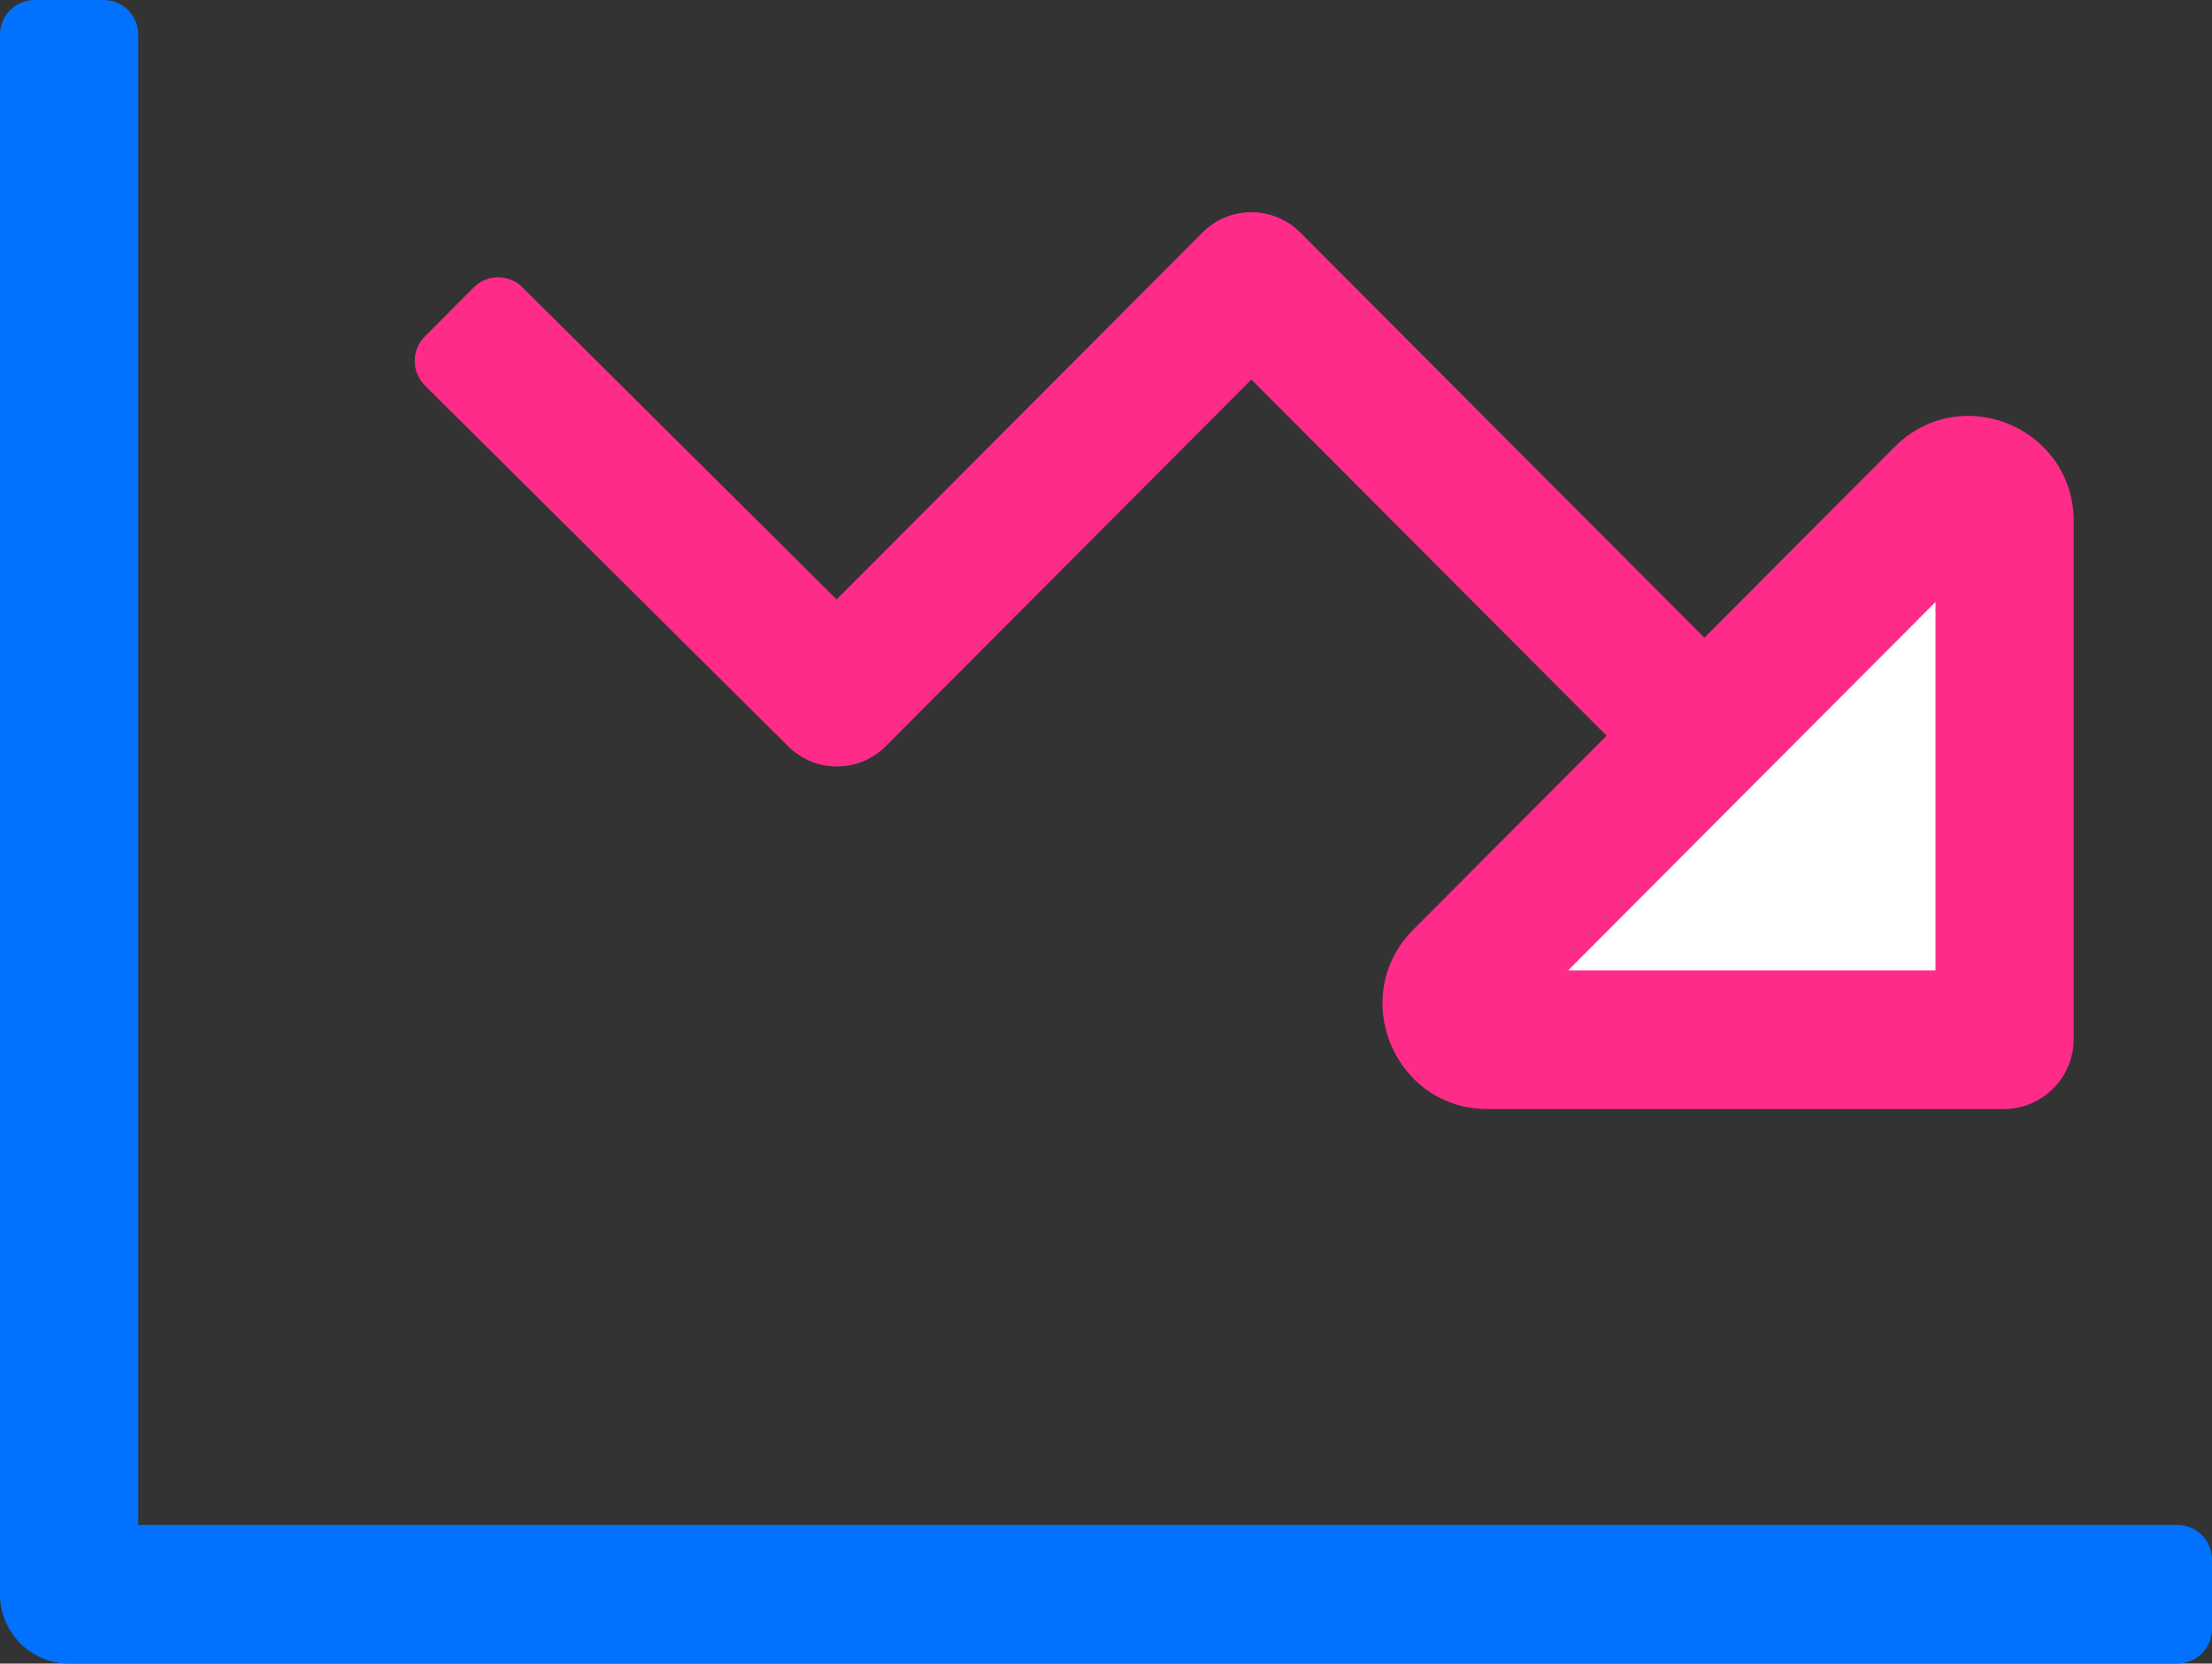
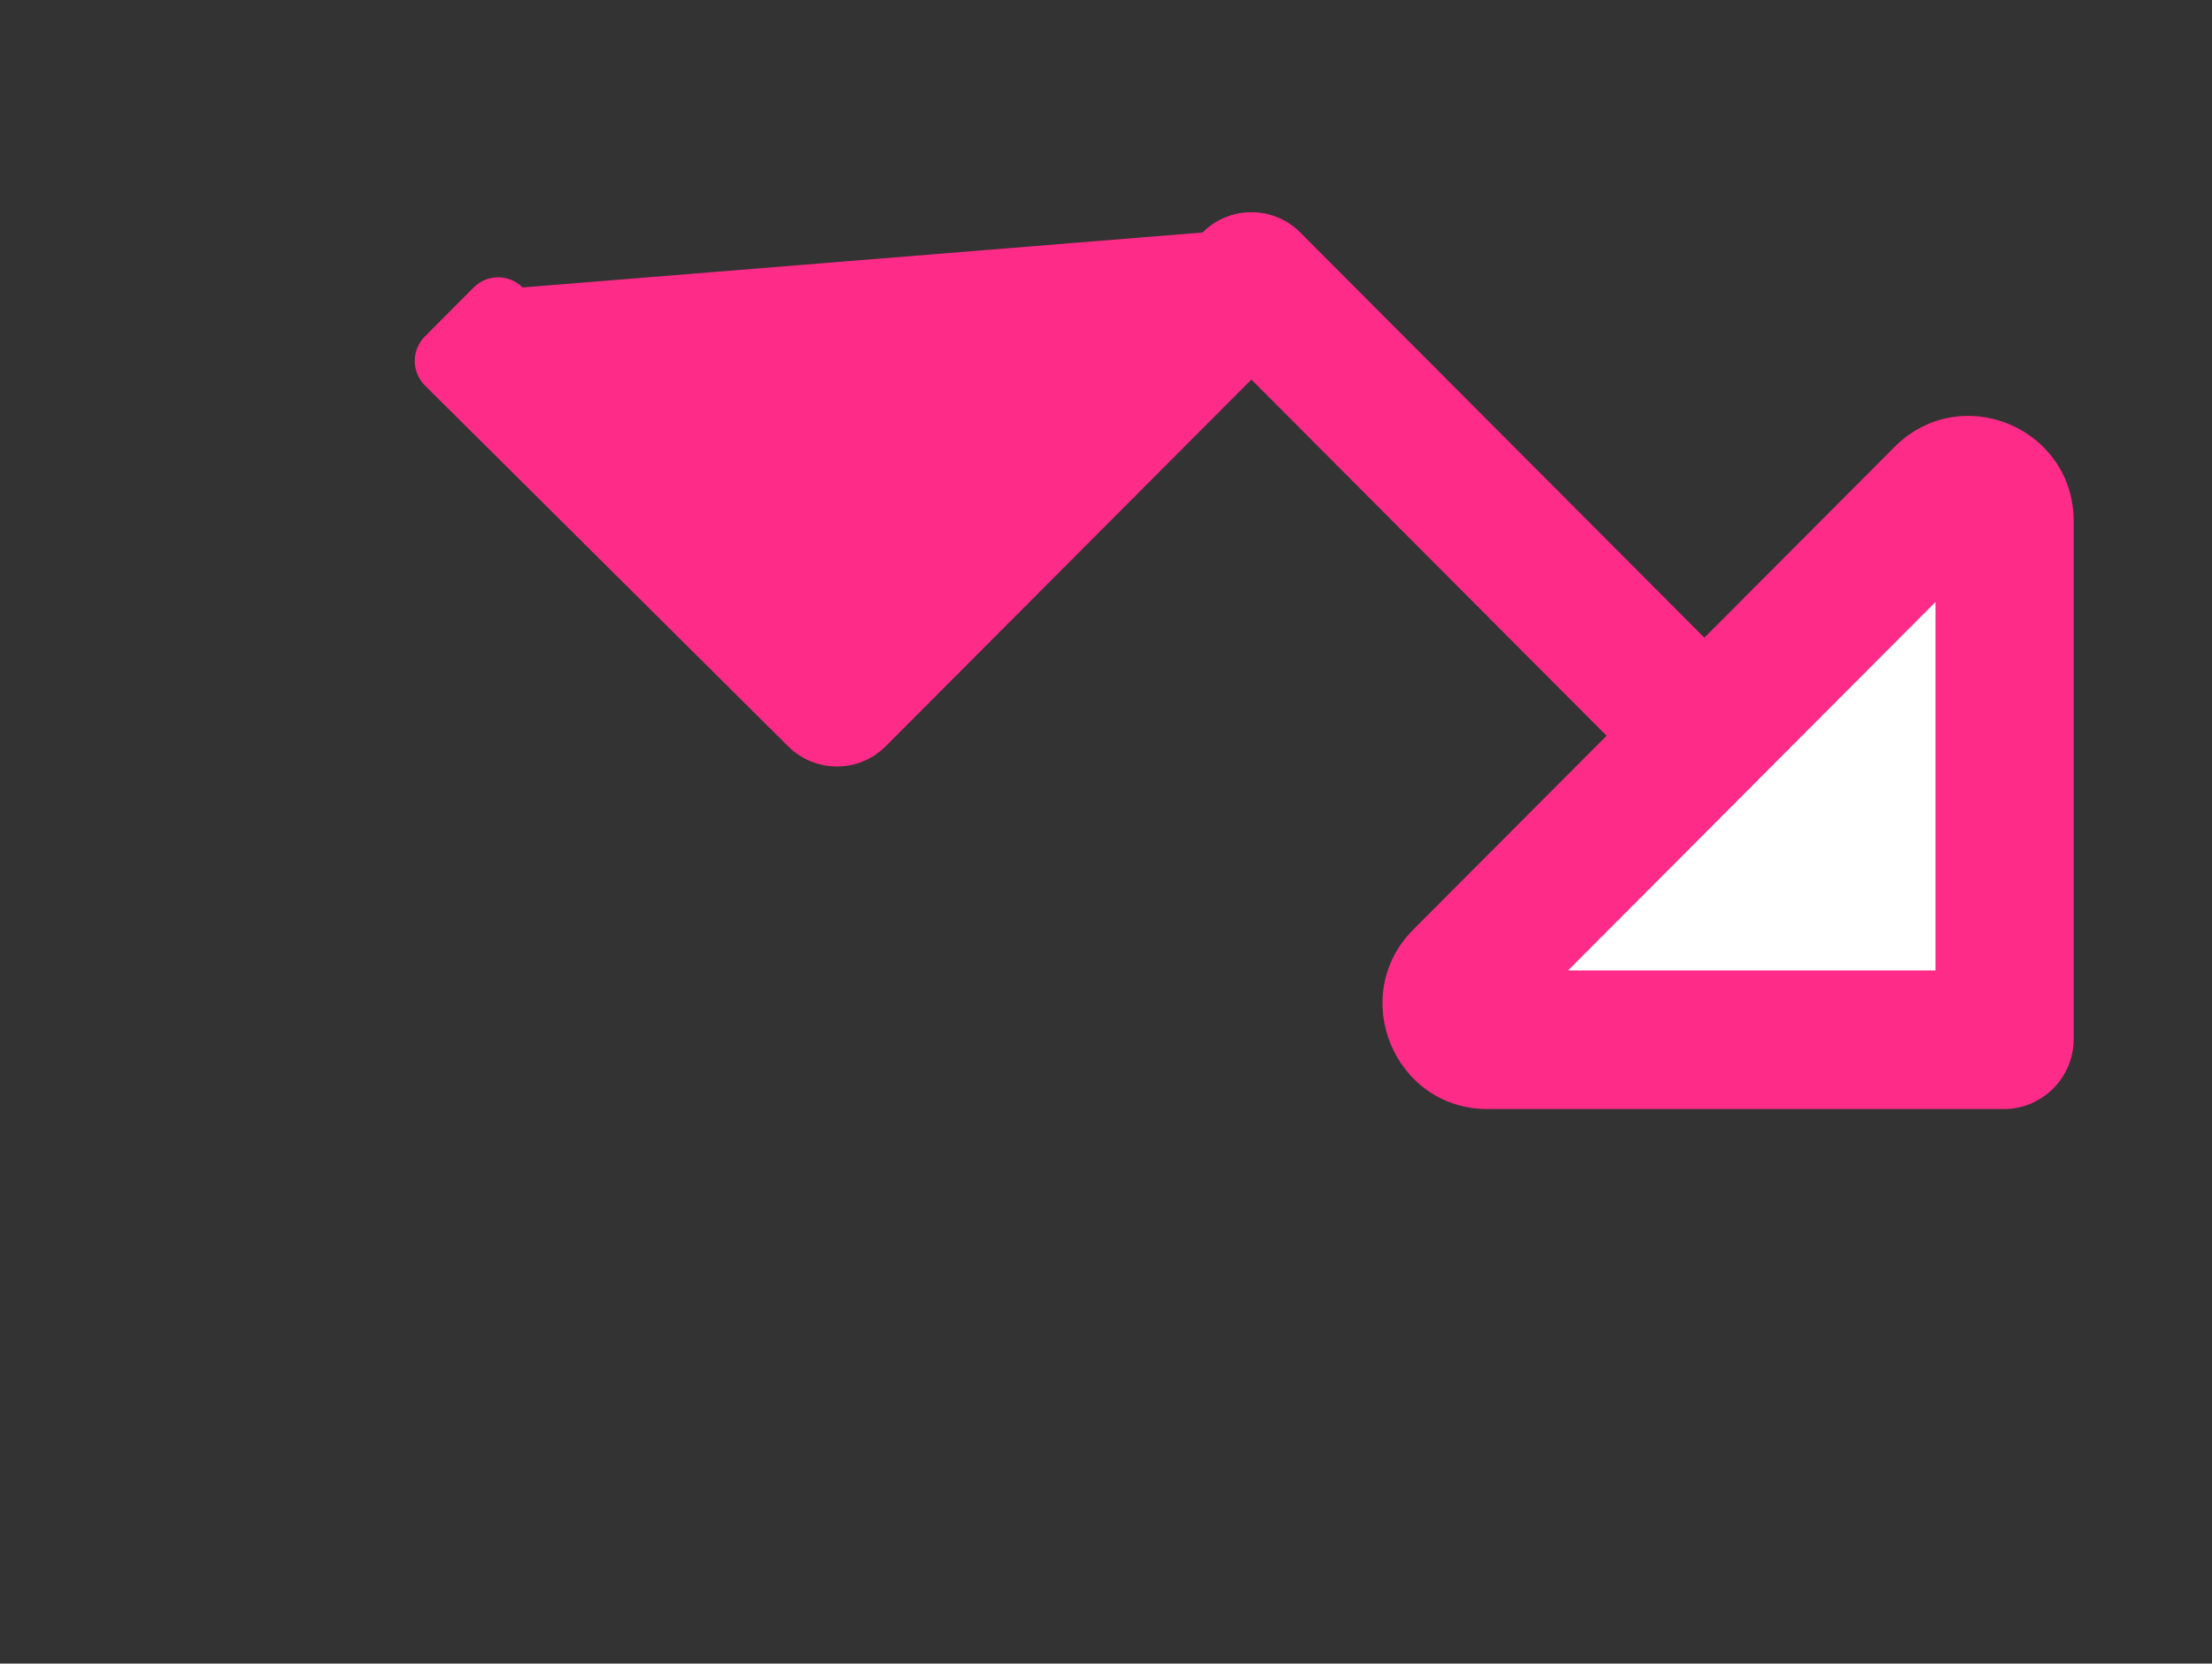
<svg xmlns="http://www.w3.org/2000/svg" width="113px" height="85px" viewBox="0 0 113 85" version="1.1">
  <rect x="0" y="0" width="113" height="85" fill="#333333" stroke="none" />
  <title>chart-line-down-light</title>
  <g id="Page-1" stroke="none" stroke-width="1" fill="none" fill-rule="evenodd">
    <g id="Icons" transform="translate(-527, -235)" fill-rule="nonzero">
      <g id="chart-line-down-light" transform="translate(527, 235)">
-         <path d="M111.234,77.917 L7.062,77.917 L7.062,1.771 C7.062,0.792 6.272,0 5.297,0 L1.766,0 C0.79,0 0,0.792 0,1.771 L0,81.458 C0,83.415 1.58,85 3.531,85 L111.234,85 C112.21,85 113,84.208 113,83.229 L113,79.688 C113,78.709 112.21,77.917 111.234,77.917 Z" id="Path" fill="#0072FF" />
-         <path d="M40.267,38.137 C41.649,39.51 43.876,39.505 45.249,38.126 L63.927,19.393 L82.073,37.593 L72.205,47.489 C68.828,50.876 71.221,56.667 75.995,56.667 L102.362,56.667 C104.335,56.667 105.935,55.062 105.935,53.083 L105.935,26.638 C105.935,23.397 103.291,21.25 100.537,21.25 C99.219,21.25 97.877,21.739 96.785,22.835 L87.067,32.583 L66.425,11.88 C65.046,10.497 62.81,10.497 61.431,11.88 L42.739,30.627 L26.696,14.687 C26.008,13.996 24.889,13.996 24.2,14.687 L21.704,17.19 C21.015,17.881 21.015,19.003 21.704,19.694 L40.267,38.137 Z" id="Path" fill="#FF2B89" />
+         <path d="M40.267,38.137 C41.649,39.51 43.876,39.505 45.249,38.126 L63.927,19.393 L82.073,37.593 L72.205,47.489 C68.828,50.876 71.221,56.667 75.995,56.667 L102.362,56.667 C104.335,56.667 105.935,55.062 105.935,53.083 L105.935,26.638 C105.935,23.397 103.291,21.25 100.537,21.25 C99.219,21.25 97.877,21.739 96.785,22.835 L87.067,32.583 L66.425,11.88 C65.046,10.497 62.81,10.497 61.431,11.88 L26.696,14.687 C26.008,13.996 24.889,13.996 24.2,14.687 L21.704,17.19 C21.015,17.881 21.015,19.003 21.704,19.694 L40.267,38.137 Z" id="Path" fill="#FF2B89" />
        <polygon id="Path" fill="#FFFFFF" points="98.875 30.759 98.875 49.583 80.106 49.583" />
      </g>
    </g>
  </g>
</svg>